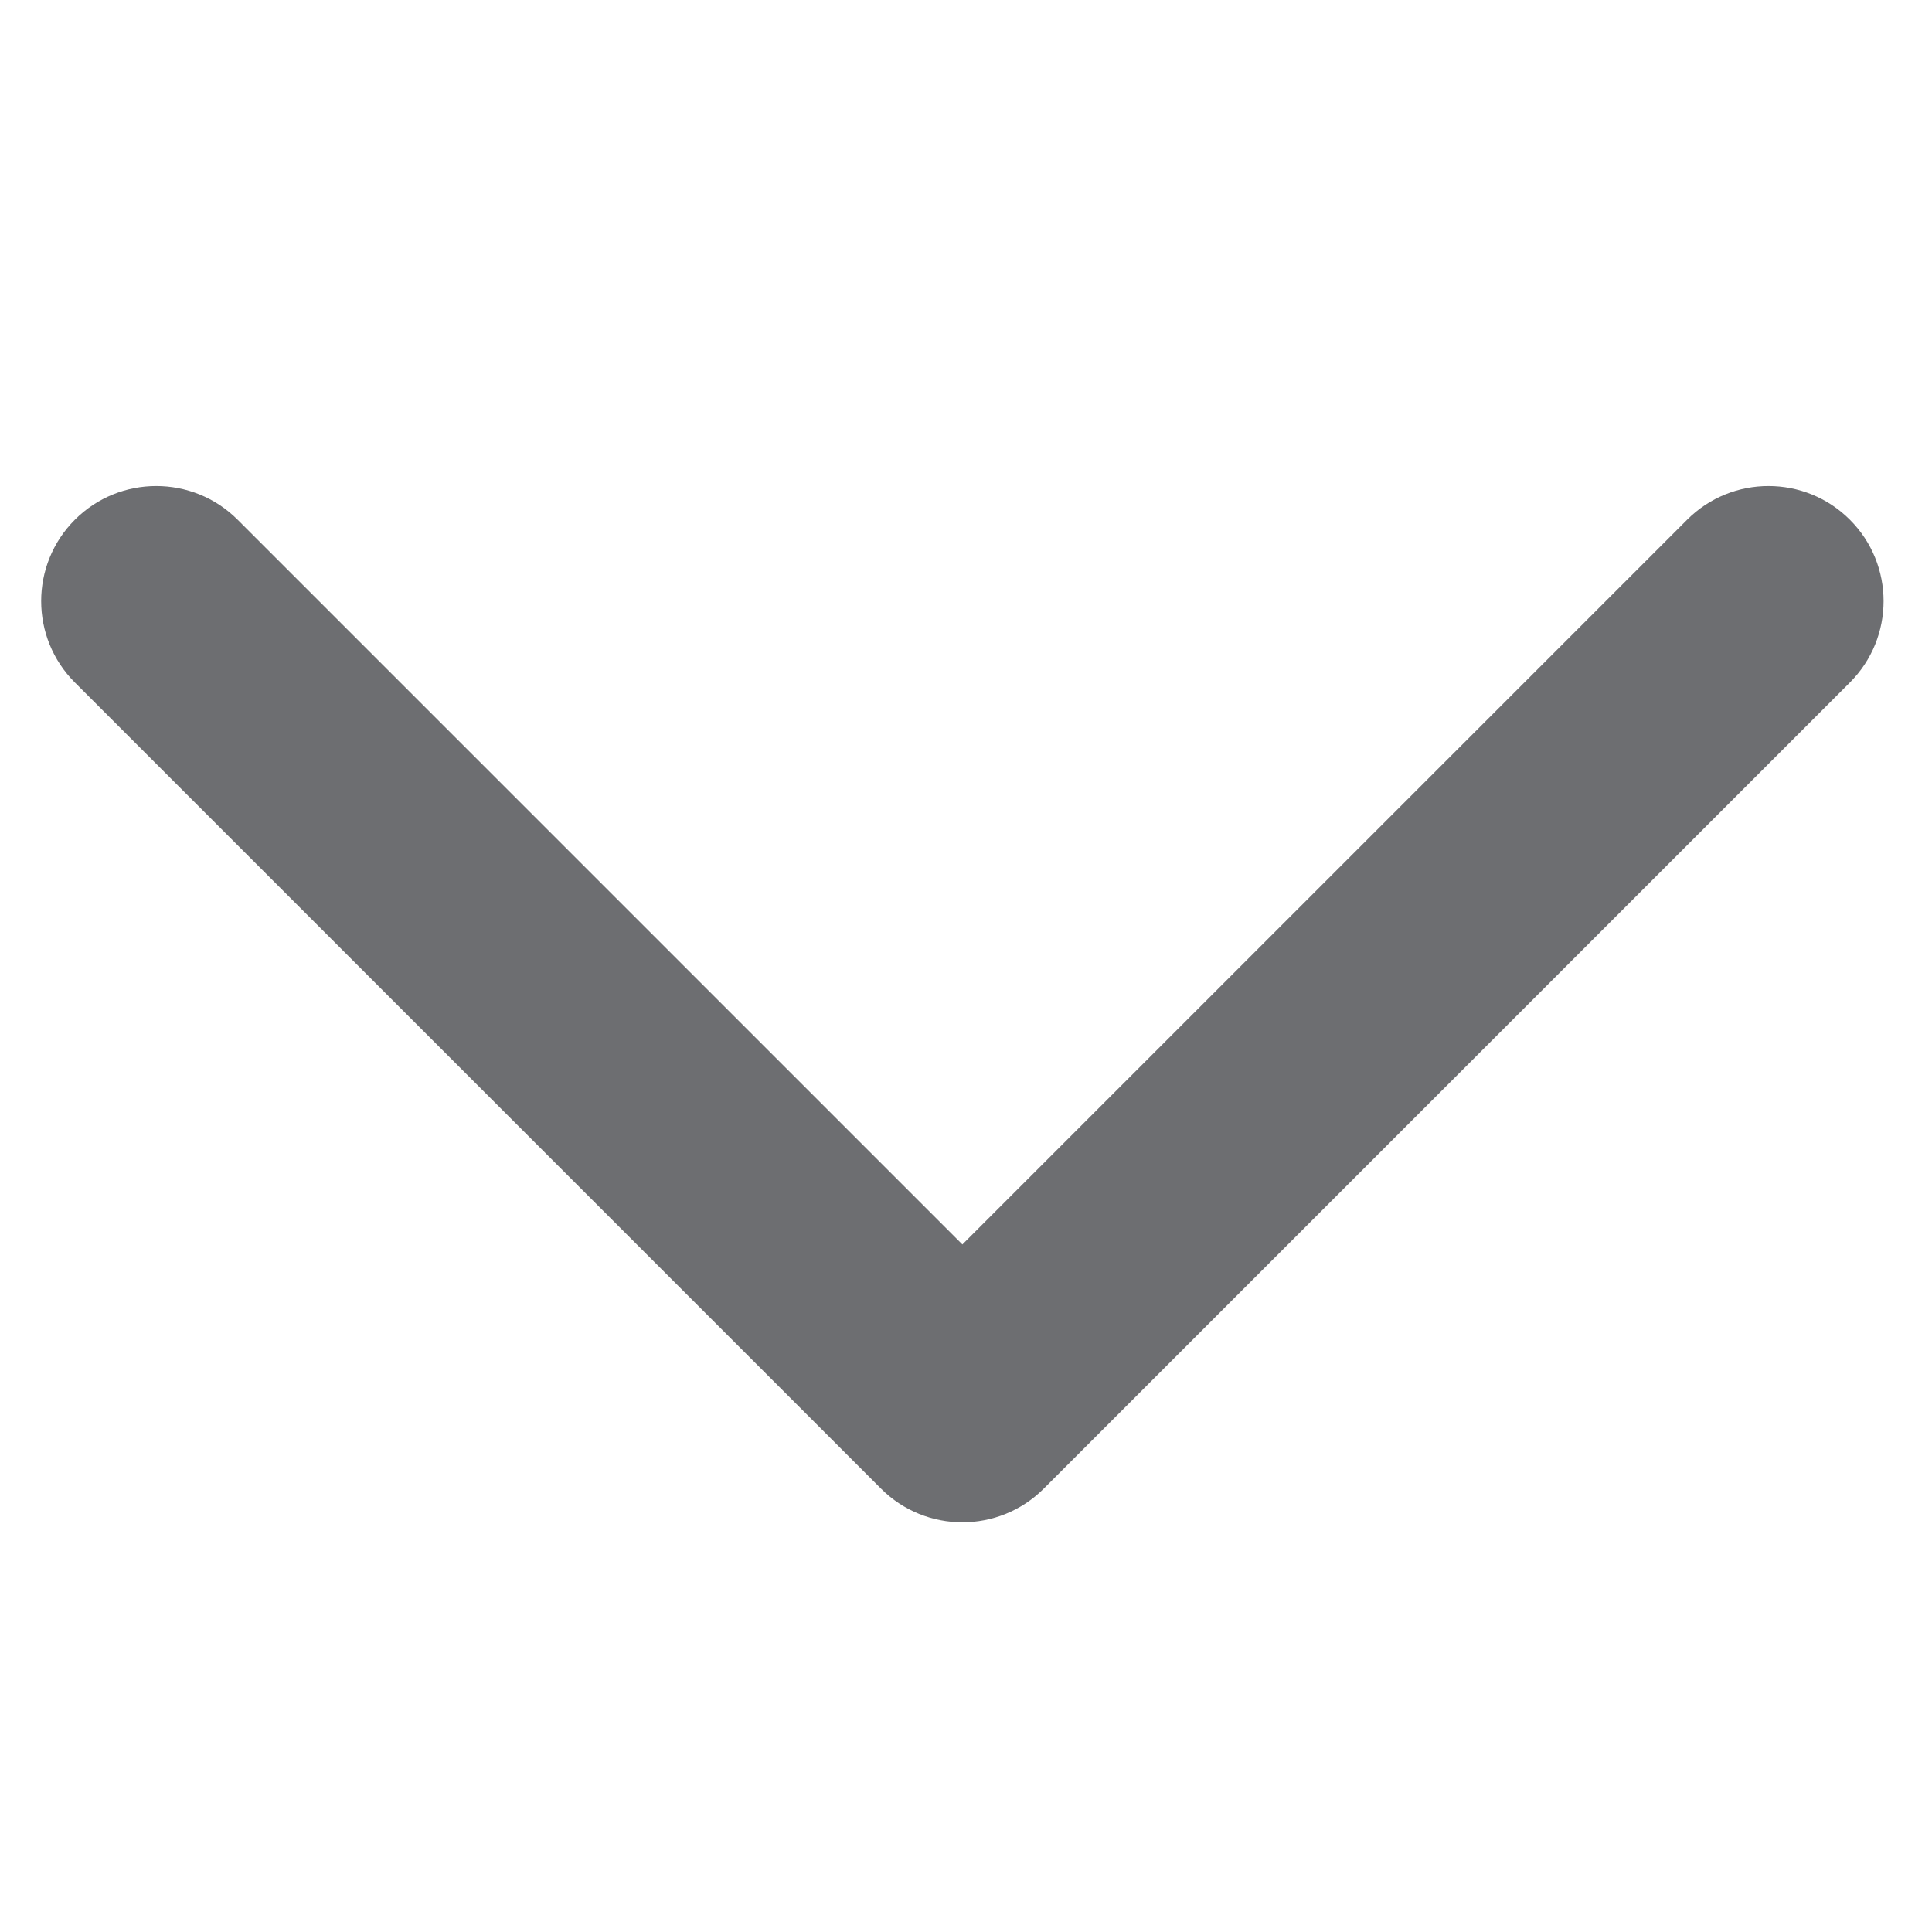
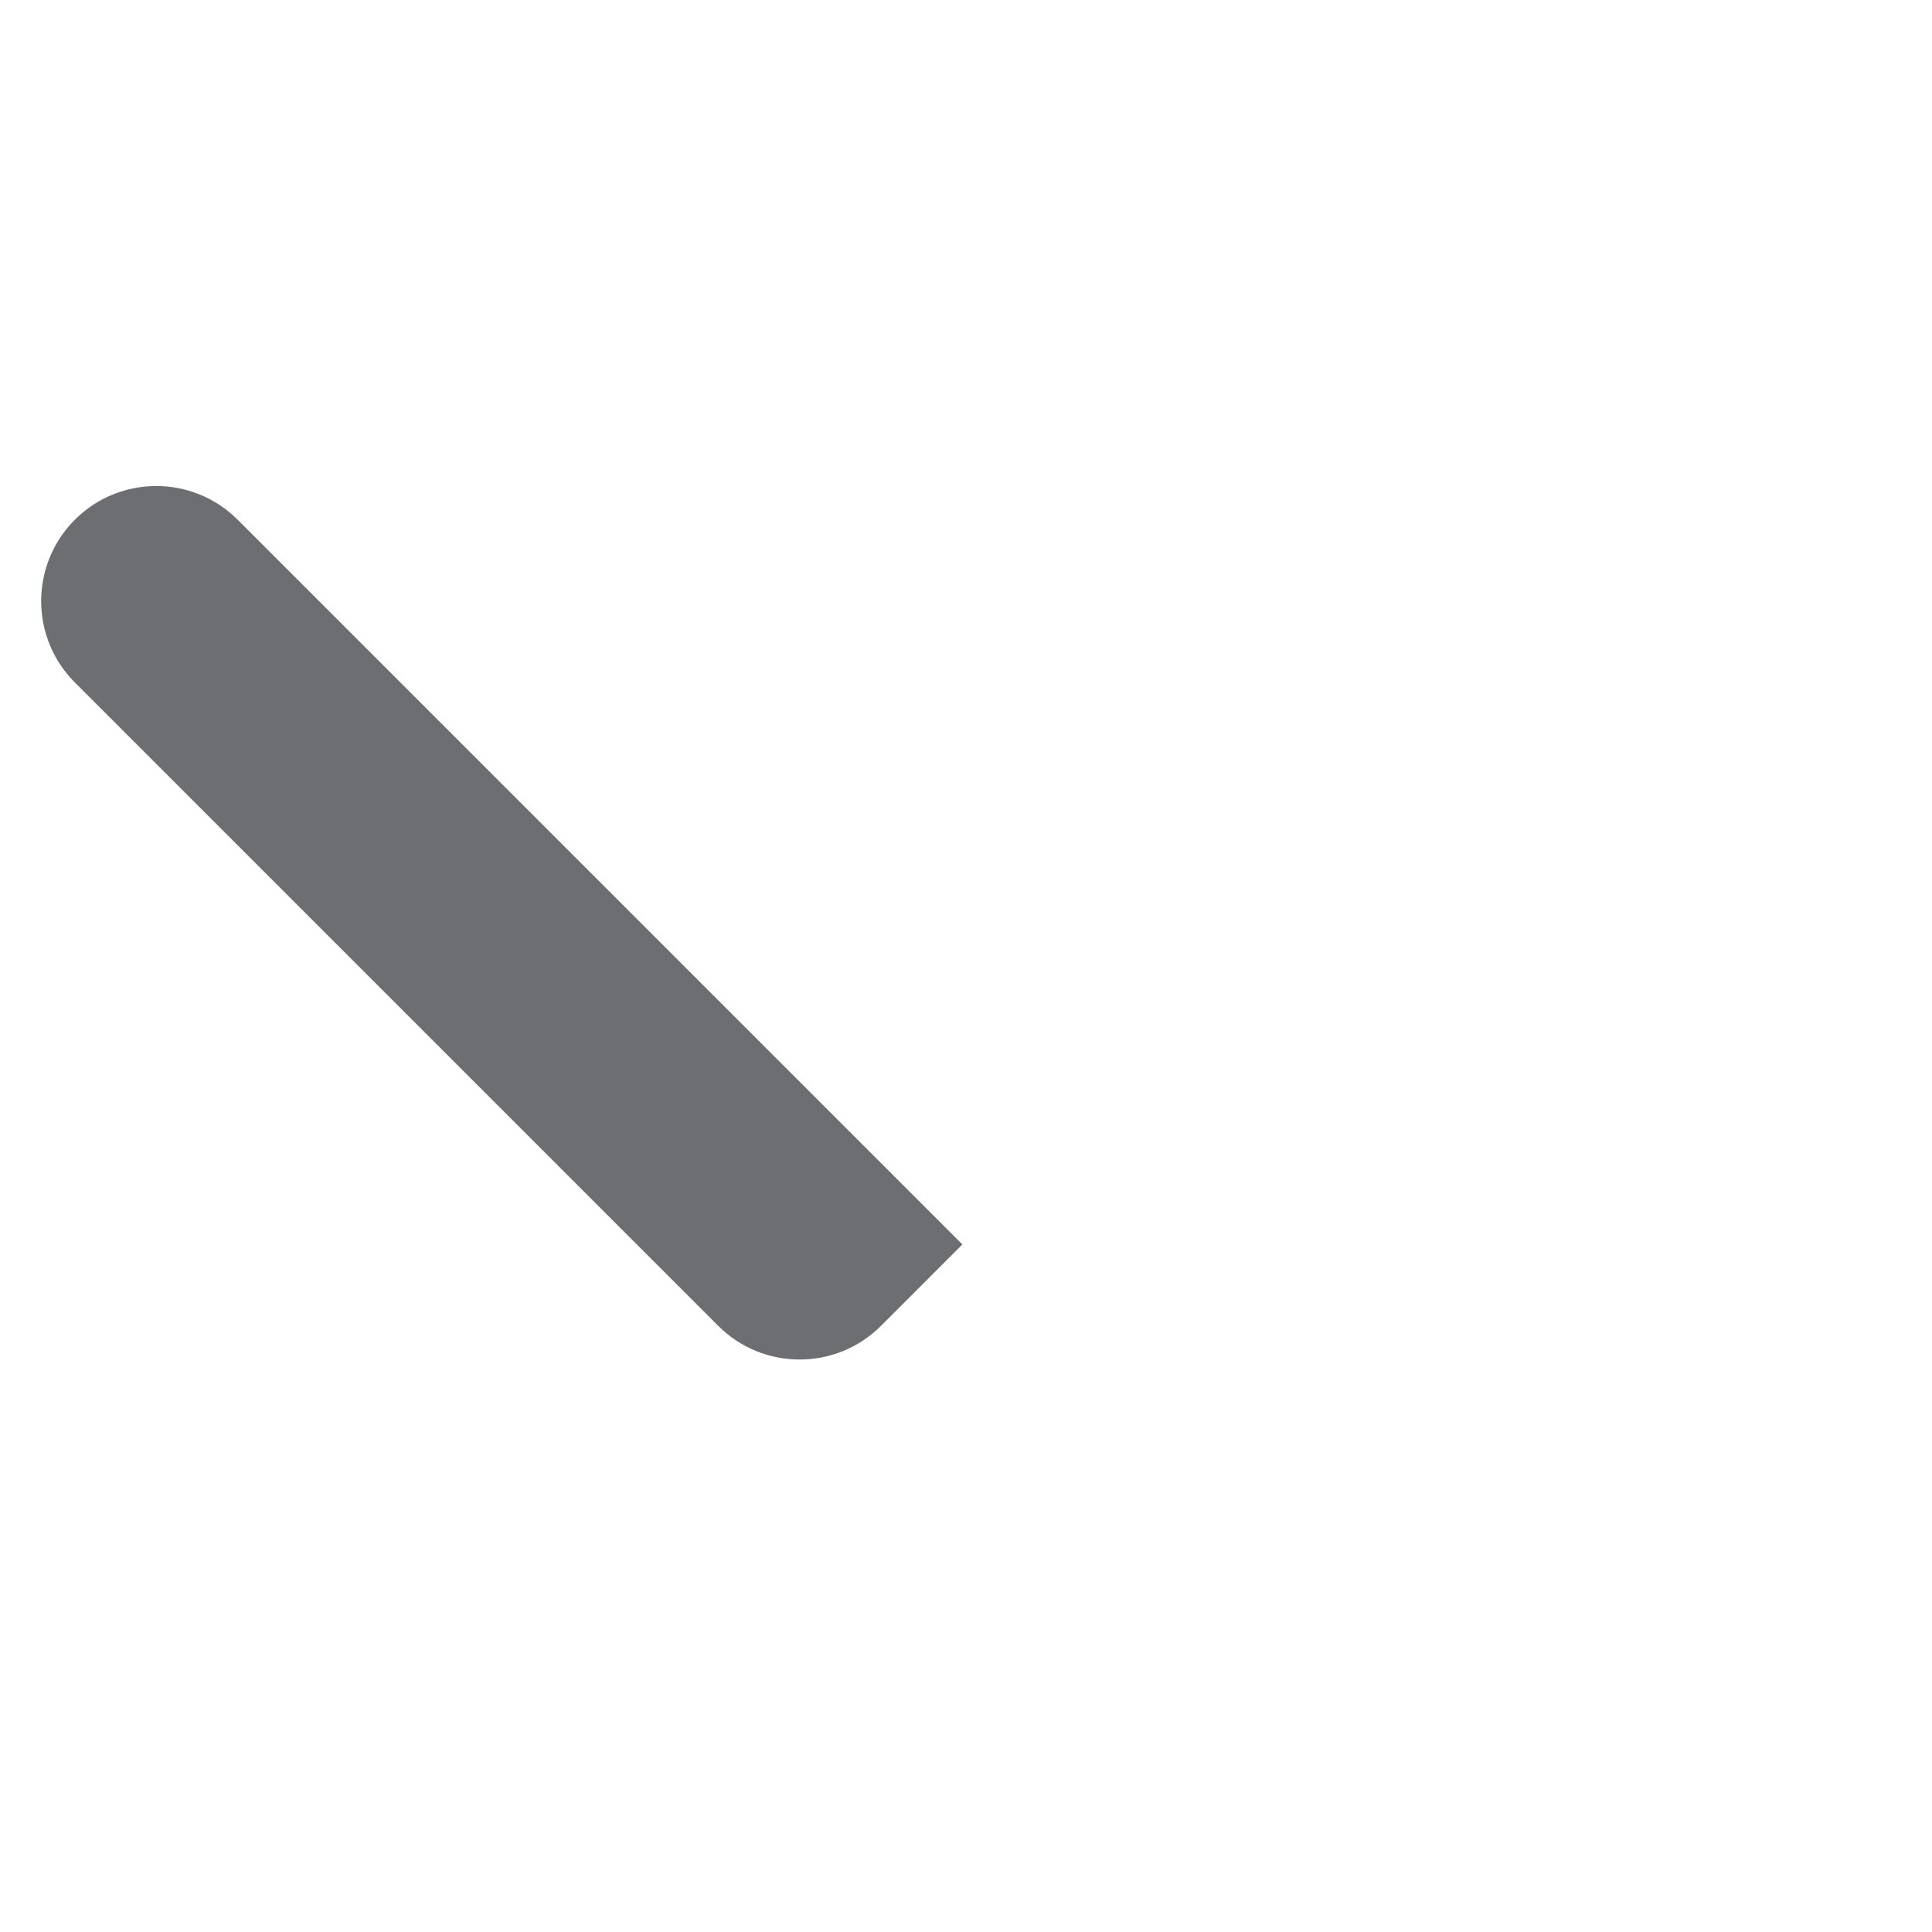
<svg xmlns="http://www.w3.org/2000/svg" version="1.1" viewBox="0 0 800 800">
  <defs>
    <style>
      .cls-1 {
        fill: #6d6e71;
        fill-rule: evenodd;
      }
    </style>
  </defs>
  <g>
    <g id="Layer_1">
-       <path class="cls-1" d="M31,215.2c18.6-18.6,48.8-18.6,67.4,0l300.1,300.1,300.1-300.1c18.6-18.6,48.8-18.6,67.4,0,18.6,18.6,18.6,48.8,0,67.4l-333.8,333.8c-18.6,18.6-48.8,18.6-67.4,0L31,282.6c-18.6-18.6-18.6-48.8,0-67.4Z" />
+       <path class="cls-1" d="M31,215.2c18.6-18.6,48.8-18.6,67.4,0l300.1,300.1,300.1-300.1l-333.8,333.8c-18.6,18.6-48.8,18.6-67.4,0L31,282.6c-18.6-18.6-18.6-48.8,0-67.4Z" />
    </g>
  </g>
</svg>